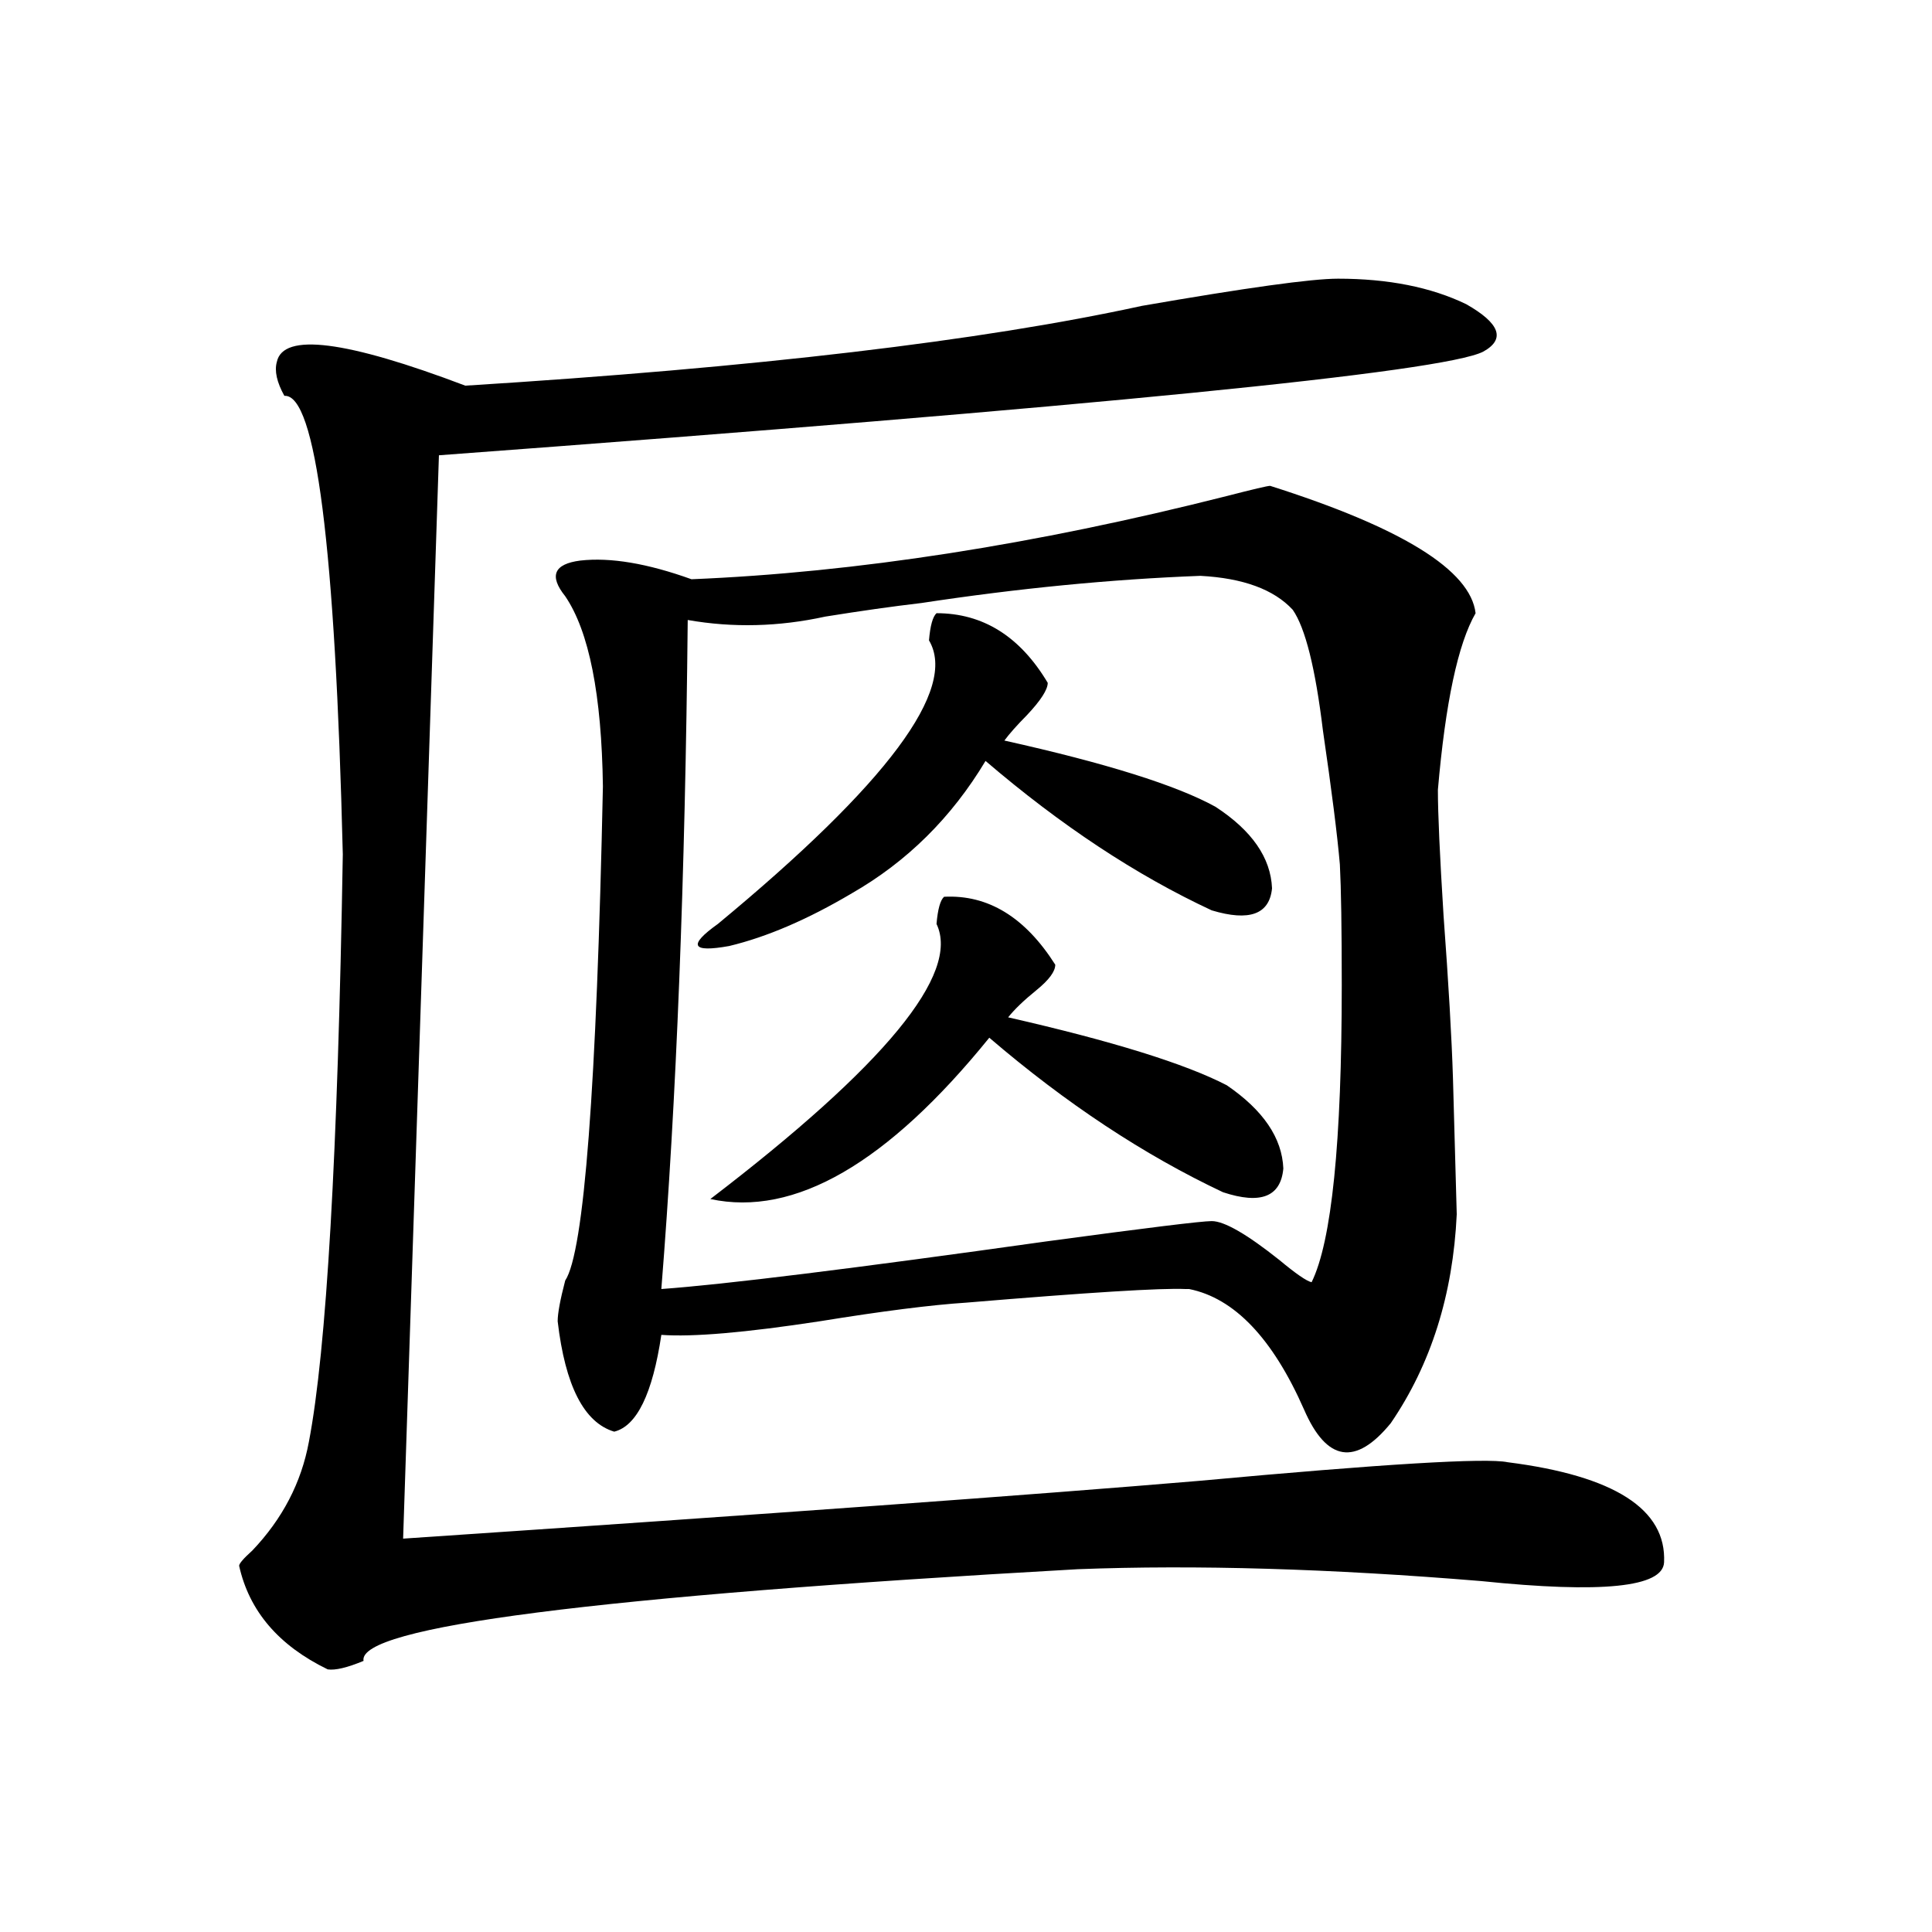
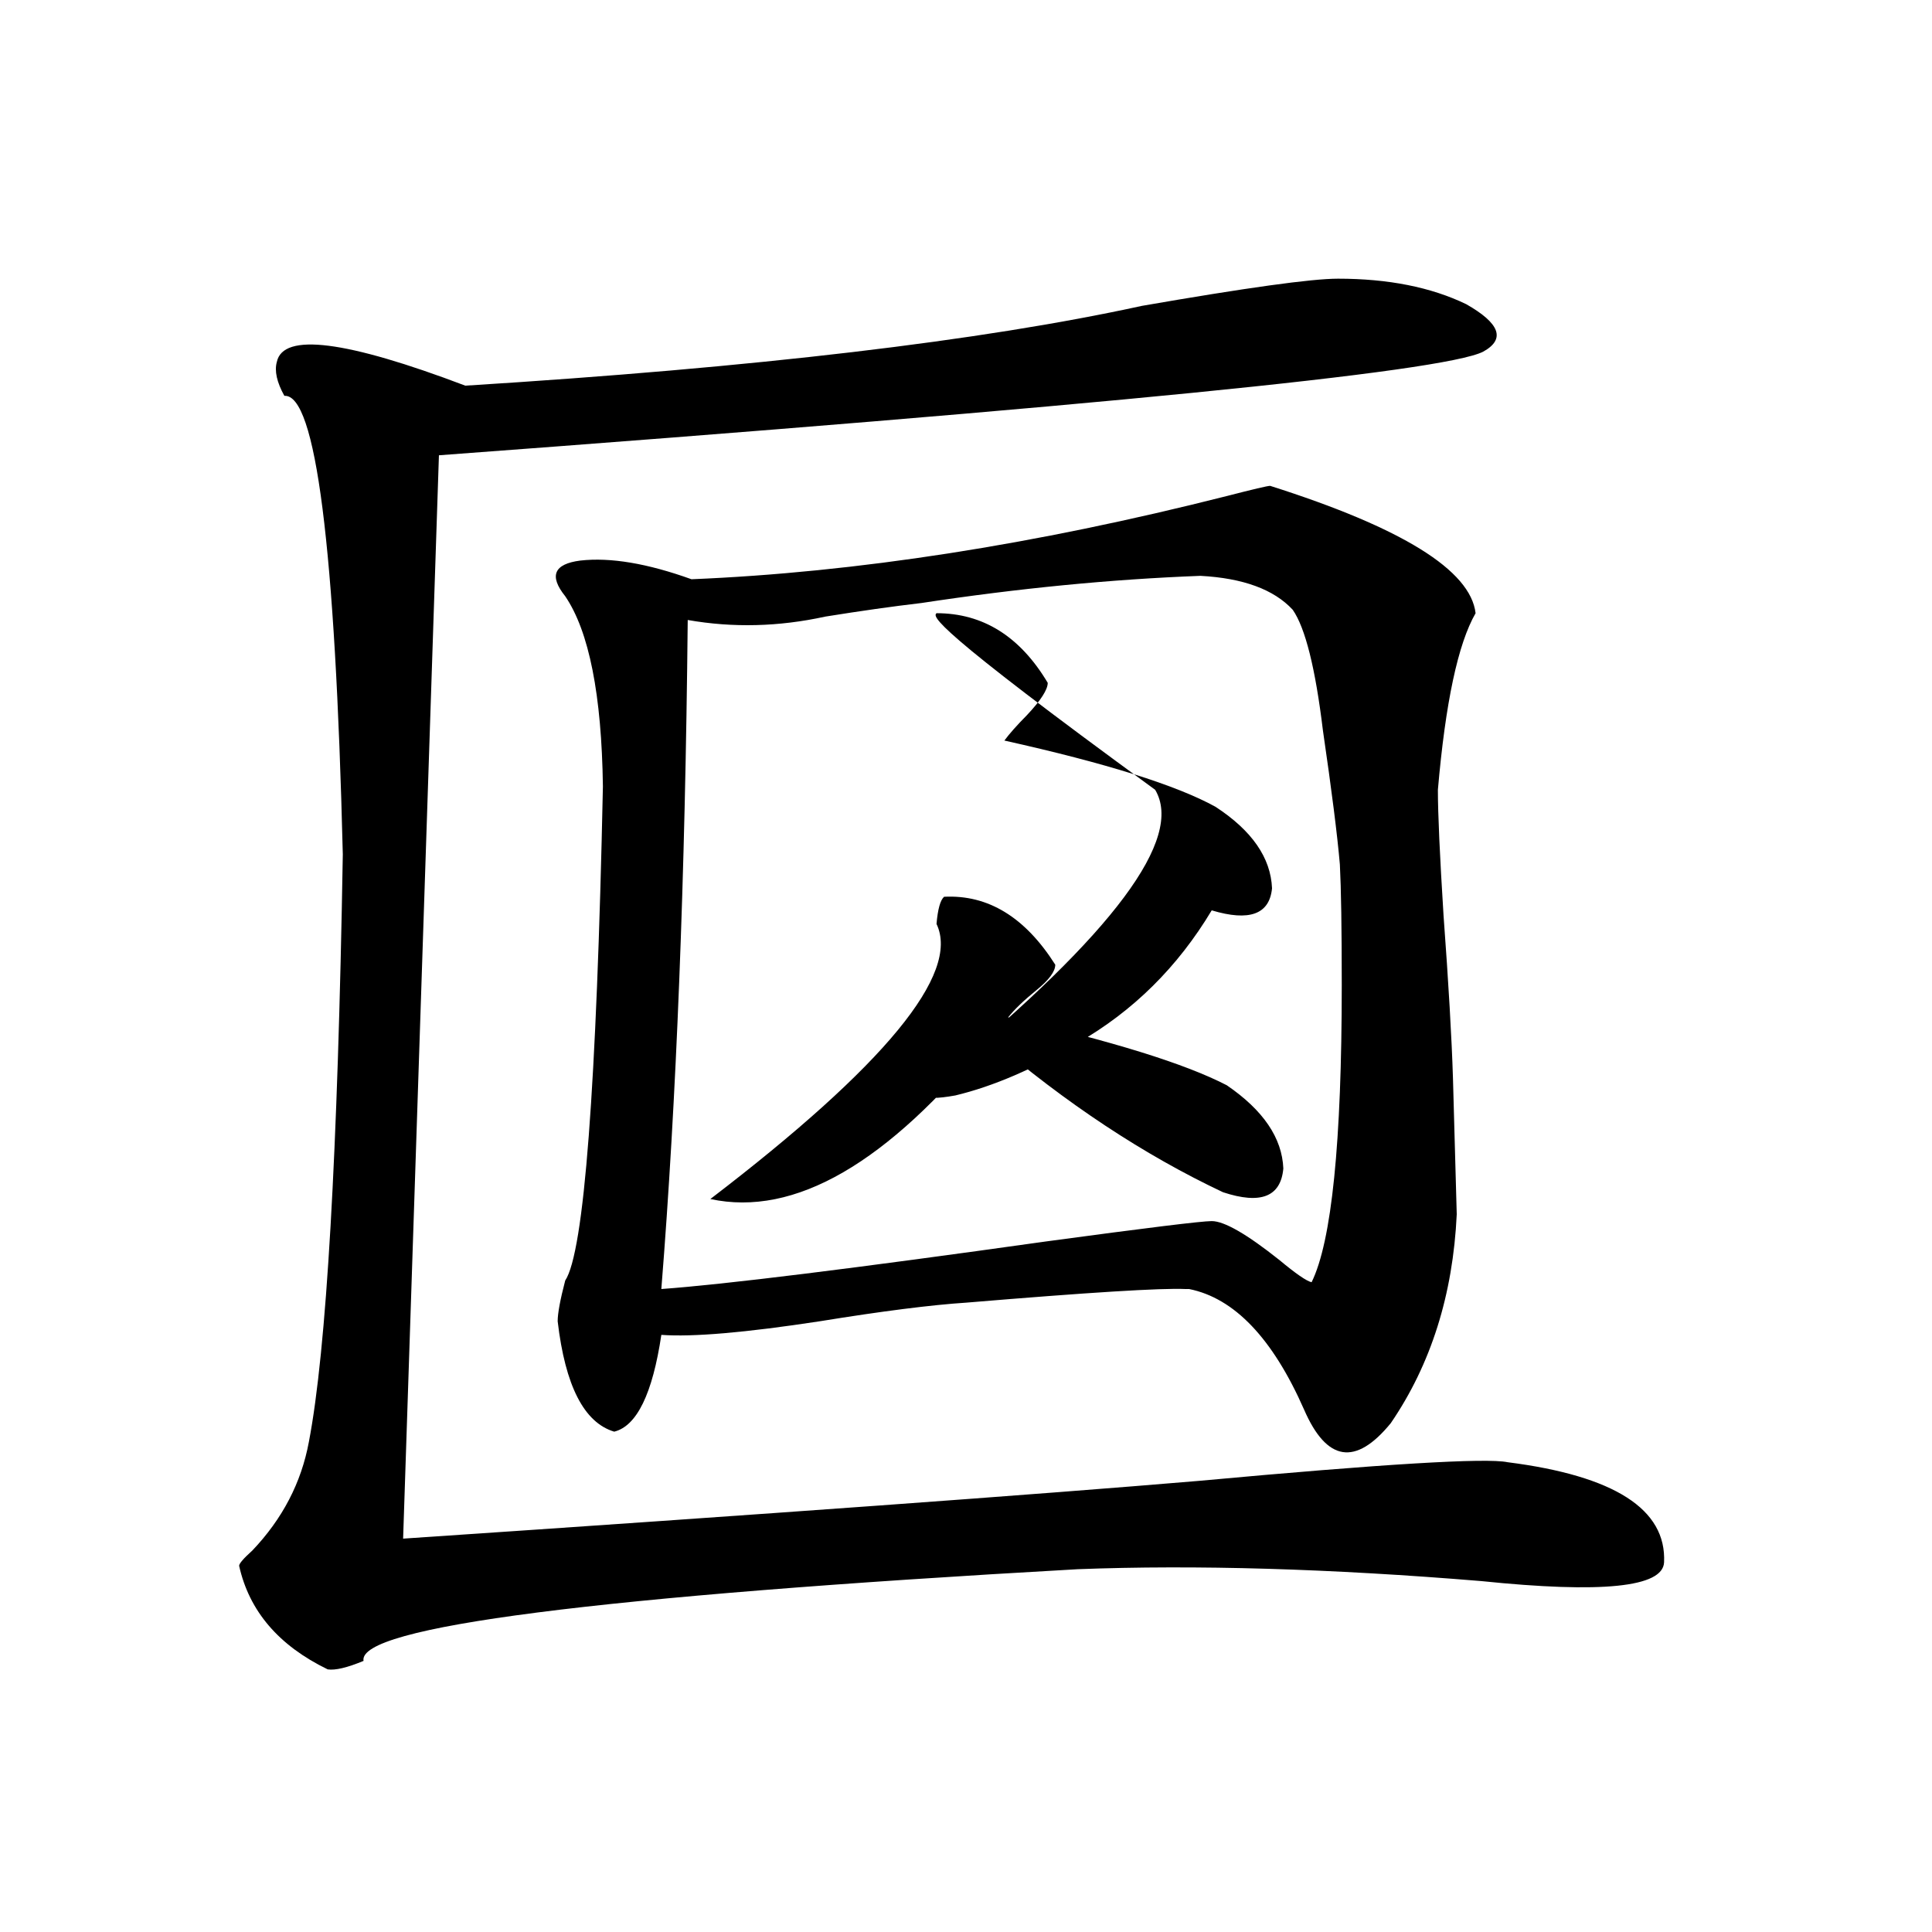
<svg xmlns="http://www.w3.org/2000/svg" version="1.1" id="图层_1" x="0px" y="0px" width="1000px" height="1000px" viewBox="0 0 1000 1000" enable-background="new 0 0 1000 1000" xml:space="preserve">
-   <path d="M692.544,144.246c26.006,0,48.124,4.395,66.34,13.184c17.561,9.97,20.487,18.169,8.78,24.609  c-20.822,10.547-200.971,28.427-540.475,53.613l-18.536,560.742c191.215-12.882,328.438-22.852,411.697-29.883  c95.607-8.789,148.93-12.003,159.996-9.668c55.273,7.031,82.27,24.321,80.974,51.855c-0.655,12.882-32.194,16.108-94.632,9.668  c-78.047-6.44-147.648-8.487-208.775-6.152c-249.75,14.063-373.009,29.883-369.747,47.461c-8.46,3.516-14.634,4.972-18.536,4.395  c-25.365-12.305-40.654-30.185-45.853-53.613c0-1.167,2.271-3.804,6.829-7.91c15.609-16.397,25.365-35.156,29.268-56.25  c9.101-47.461,14.954-148.823,17.561-304.102c-3.902-159.37-13.993-238.472-30.243-237.305c-3.902-7.031-5.213-12.882-3.902-17.578  c3.247-15.229,35.762-11.124,97.559,12.305c150.24-9.366,266.976-23.14,350.235-41.309  C645.061,148.942,678.886,144.246,692.544,144.246z M657.423,251.473c68.291,21.685,103.732,43.657,106.339,65.918  c-9.115,15.82-15.609,46.294-19.512,91.406c0,12.305,0.976,33.989,2.927,65.039c2.592,35.156,4.223,63.281,4.878,84.375  l1.951,70.313c-1.951,41.61-13.338,77.646-34.146,108.105c-18.216,22.274-33.17,19.927-44.877-7.031  c-16.265-36.914-36.097-57.706-59.511-62.402c-0.655,0-1.311,0-1.951,0c-12.362-0.577-50.09,1.758-113.168,7.031  c-18.216,1.181-43.581,4.395-76.096,9.668c-38.383,5.864-65.699,8.212-81.949,7.031c-4.558,30.474-12.683,47.173-24.39,50.098  c-15.609-4.683-25.365-23.73-29.268-57.129c0-4.093,1.296-11.124,3.902-21.094c9.756-14.64,16.25-99.894,19.512-255.762  c-0.655-47.461-7.164-80.269-19.512-98.438c-8.46-10.547-5.854-16.699,7.805-18.457c15.609-1.758,34.786,1.47,57.56,9.668  c85.196-3.516,177.557-17.866,277.066-43.066C648.643,253.23,656.112,251.473,657.423,251.473z M669.13,315.633  c-9.756-10.547-25.7-16.397-47.804-17.578c-46.188,1.758-94.312,6.454-144.387,14.063c-14.969,1.758-31.554,4.106-49.755,7.031  c-24.069,5.273-47.804,5.864-71.218,1.758c-1.311,133.594-5.854,249.032-13.658,346.289c32.515-2.335,98.854-10.547,199.02-24.609  c52.026-7.031,80.639-10.547,85.852-10.547c6.494,0,18.201,6.743,35.121,20.215c8.445,7.031,13.979,10.849,16.585,11.426  c10.396-21.094,15.609-72.358,15.609-153.809c0-29.292-0.335-50.098-0.976-62.402c-1.311-15.229-4.237-38.37-8.78-69.434  C680.837,345.817,675.624,325.013,669.13,315.633z M484.744,317.391c24.055,0,43.246,12.017,57.56,36.035  c0,3.516-3.582,9.091-10.731,16.699c-5.213,5.273-9.115,9.668-11.707,13.184c52.682,11.728,89.099,23.153,109.266,34.277  c18.856,12.305,28.612,26.367,29.268,42.188c-1.311,13.485-11.707,17.29-31.219,11.426c-39.023-18.155-78.047-43.945-117.07-77.344  c-17.561,29.306-40.654,52.157-69.267,68.555c-22.773,13.485-43.901,22.563-63.413,27.246c-19.512,3.516-21.463-0.288-5.854-11.426  c87.803-72.647,124.22-121.577,109.266-146.777C481.482,323.845,482.793,319.148,484.744,317.391z M488.646,464.168  c22.759-1.167,41.95,10.547,57.56,35.156c0,3.516-3.262,7.91-9.756,13.184c-6.509,5.273-11.387,9.97-14.634,14.063  c53.978,12.305,91.705,24.032,113.168,35.156c18.856,12.896,28.612,27.246,29.268,43.066c-1.311,14.653-11.707,18.759-31.219,12.305  c-40.975-19.336-81.309-45.991-120.973-79.98c-52.682,65.039-100.82,92.876-144.387,83.496  c90.395-69.132,129.418-116.593,117.07-142.383C485.385,470.622,486.695,465.926,488.646,464.168z" />
+   <path d="M692.544,144.246c26.006,0,48.124,4.395,66.34,13.184c17.561,9.97,20.487,18.169,8.78,24.609  c-20.822,10.547-200.971,28.427-540.475,53.613l-18.536,560.742c191.215-12.882,328.438-22.852,411.697-29.883  c95.607-8.789,148.93-12.003,159.996-9.668c55.273,7.031,82.27,24.321,80.974,51.855c-0.655,12.882-32.194,16.108-94.632,9.668  c-78.047-6.44-147.648-8.487-208.775-6.152c-249.75,14.063-373.009,29.883-369.747,47.461c-8.46,3.516-14.634,4.972-18.536,4.395  c-25.365-12.305-40.654-30.185-45.853-53.613c0-1.167,2.271-3.804,6.829-7.91c15.609-16.397,25.365-35.156,29.268-56.25  c9.101-47.461,14.954-148.823,17.561-304.102c-3.902-159.37-13.993-238.472-30.243-237.305c-3.902-7.031-5.213-12.882-3.902-17.578  c3.247-15.229,35.762-11.124,97.559,12.305c150.24-9.366,266.976-23.14,350.235-41.309  C645.061,148.942,678.886,144.246,692.544,144.246z M657.423,251.473c68.291,21.685,103.732,43.657,106.339,65.918  c-9.115,15.82-15.609,46.294-19.512,91.406c0,12.305,0.976,33.989,2.927,65.039c2.592,35.156,4.223,63.281,4.878,84.375  l1.951,70.313c-1.951,41.61-13.338,77.646-34.146,108.105c-18.216,22.274-33.17,19.927-44.877-7.031  c-16.265-36.914-36.097-57.706-59.511-62.402c-0.655,0-1.311,0-1.951,0c-12.362-0.577-50.09,1.758-113.168,7.031  c-18.216,1.181-43.581,4.395-76.096,9.668c-38.383,5.864-65.699,8.212-81.949,7.031c-4.558,30.474-12.683,47.173-24.39,50.098  c-15.609-4.683-25.365-23.73-29.268-57.129c0-4.093,1.296-11.124,3.902-21.094c9.756-14.64,16.25-99.894,19.512-255.762  c-0.655-47.461-7.164-80.269-19.512-98.438c-8.46-10.547-5.854-16.699,7.805-18.457c15.609-1.758,34.786,1.47,57.56,9.668  c85.196-3.516,177.557-17.866,277.066-43.066C648.643,253.23,656.112,251.473,657.423,251.473z M669.13,315.633  c-9.756-10.547-25.7-16.397-47.804-17.578c-46.188,1.758-94.312,6.454-144.387,14.063c-14.969,1.758-31.554,4.106-49.755,7.031  c-24.069,5.273-47.804,5.864-71.218,1.758c-1.311,133.594-5.854,249.032-13.658,346.289c32.515-2.335,98.854-10.547,199.02-24.609  c52.026-7.031,80.639-10.547,85.852-10.547c6.494,0,18.201,6.743,35.121,20.215c8.445,7.031,13.979,10.849,16.585,11.426  c10.396-21.094,15.609-72.358,15.609-153.809c0-29.292-0.335-50.098-0.976-62.402c-1.311-15.229-4.237-38.37-8.78-69.434  C680.837,345.817,675.624,325.013,669.13,315.633z M484.744,317.391c24.055,0,43.246,12.017,57.56,36.035  c0,3.516-3.582,9.091-10.731,16.699c-5.213,5.273-9.115,9.668-11.707,13.184c52.682,11.728,89.099,23.153,109.266,34.277  c18.856,12.305,28.612,26.367,29.268,42.188c-1.311,13.485-11.707,17.29-31.219,11.426c-17.561,29.306-40.654,52.157-69.267,68.555c-22.773,13.485-43.901,22.563-63.413,27.246c-19.512,3.516-21.463-0.288-5.854-11.426  c87.803-72.647,124.22-121.577,109.266-146.777C481.482,323.845,482.793,319.148,484.744,317.391z M488.646,464.168  c22.759-1.167,41.95,10.547,57.56,35.156c0,3.516-3.262,7.91-9.756,13.184c-6.509,5.273-11.387,9.97-14.634,14.063  c53.978,12.305,91.705,24.032,113.168,35.156c18.856,12.896,28.612,27.246,29.268,43.066c-1.311,14.653-11.707,18.759-31.219,12.305  c-40.975-19.336-81.309-45.991-120.973-79.98c-52.682,65.039-100.82,92.876-144.387,83.496  c90.395-69.132,129.418-116.593,117.07-142.383C485.385,470.622,486.695,465.926,488.646,464.168z" />
</svg>